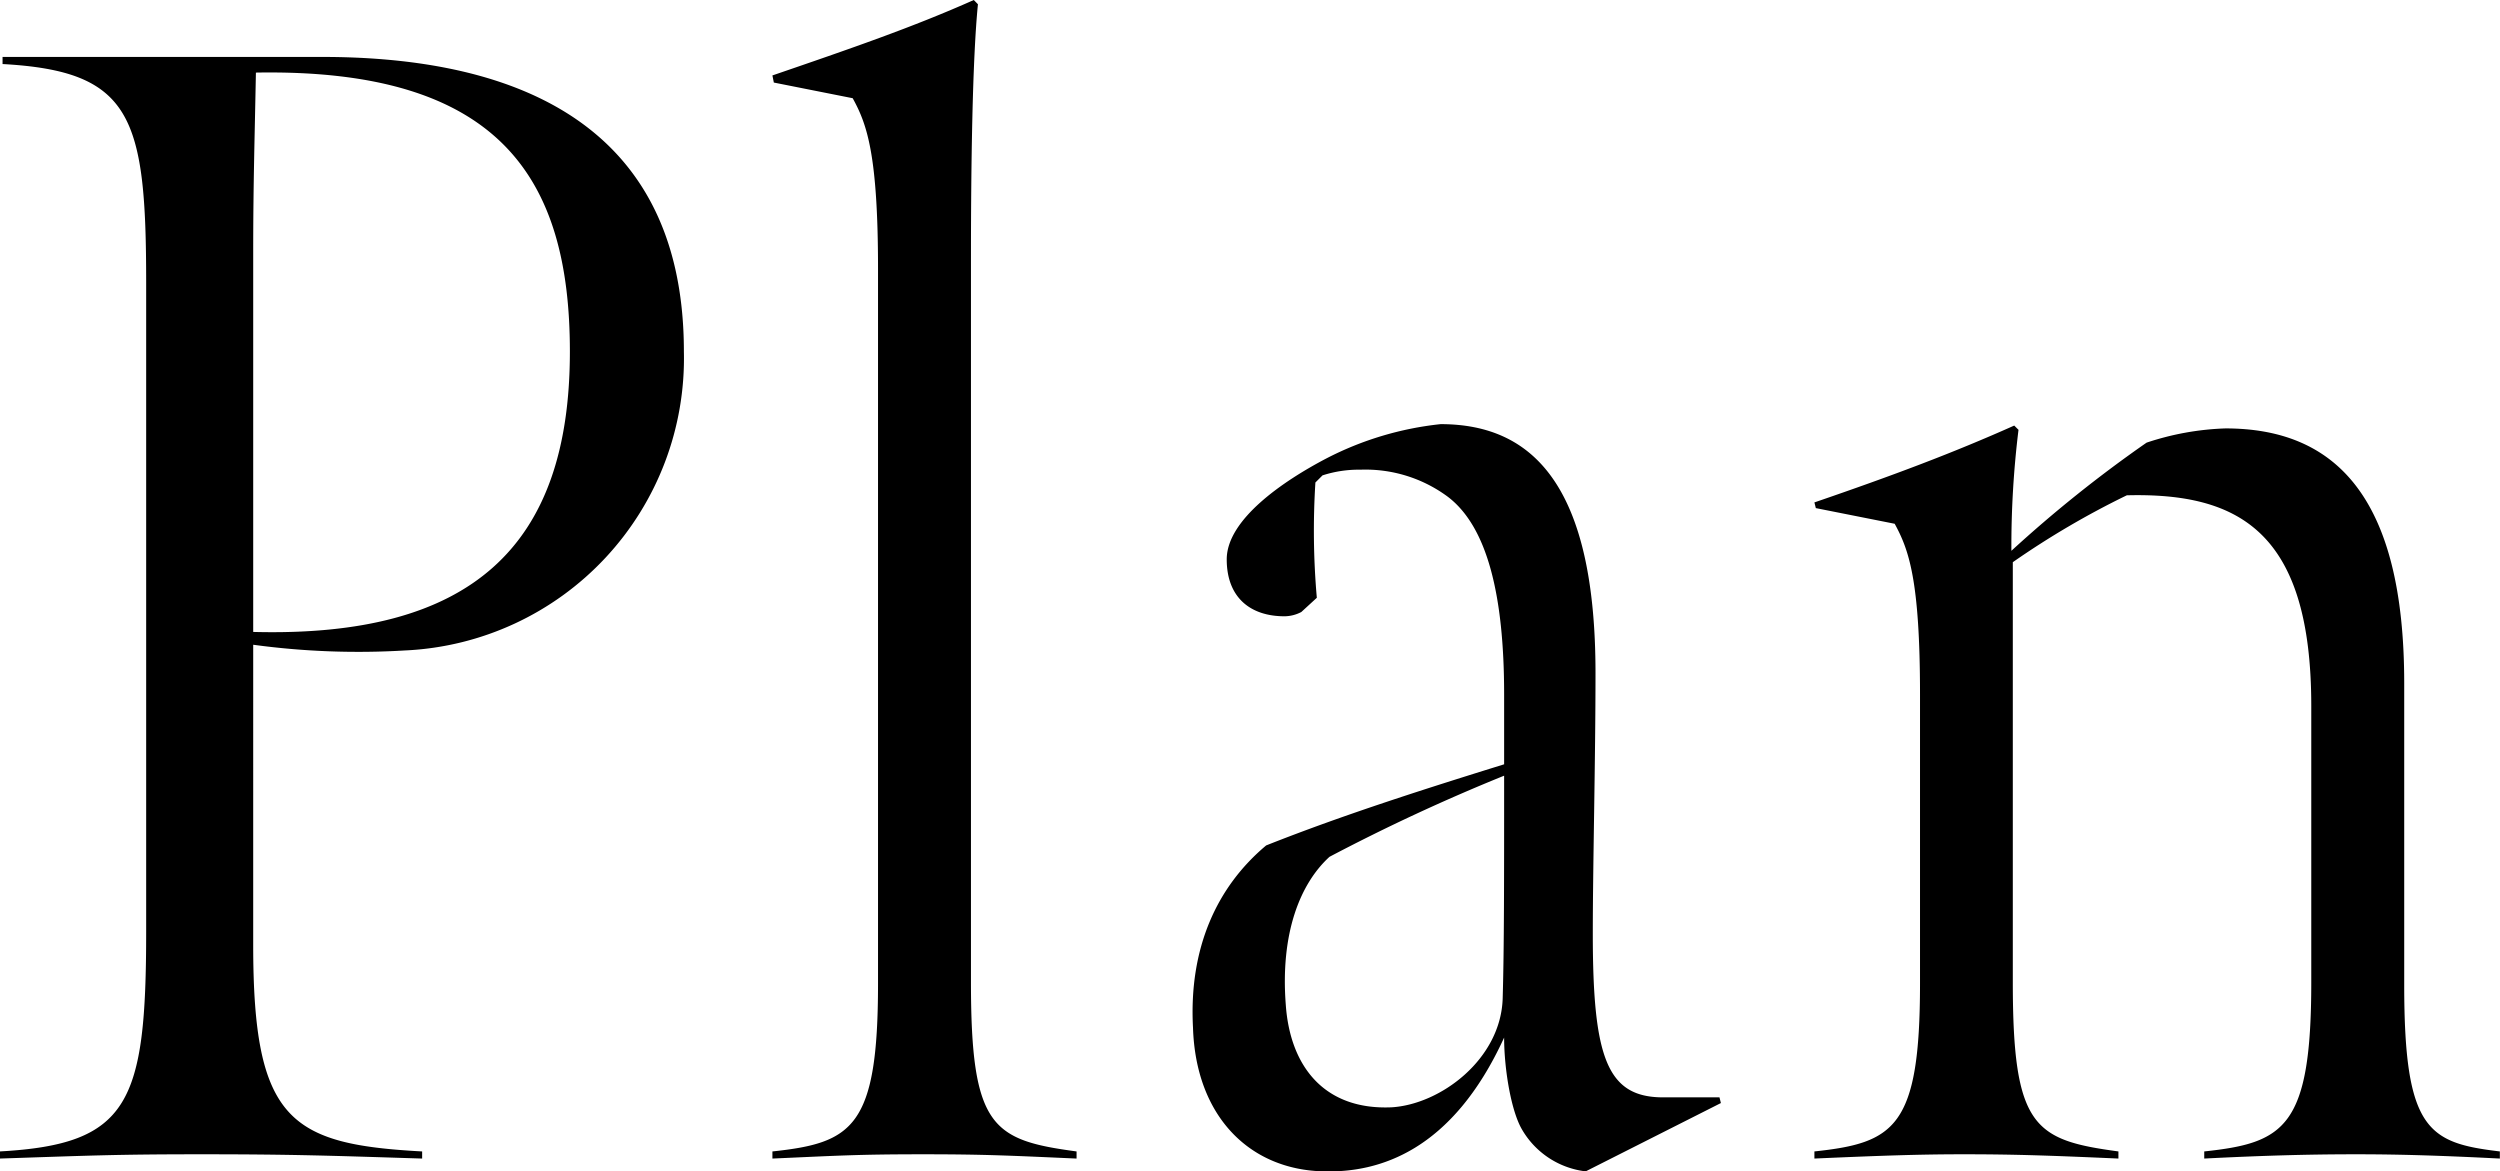
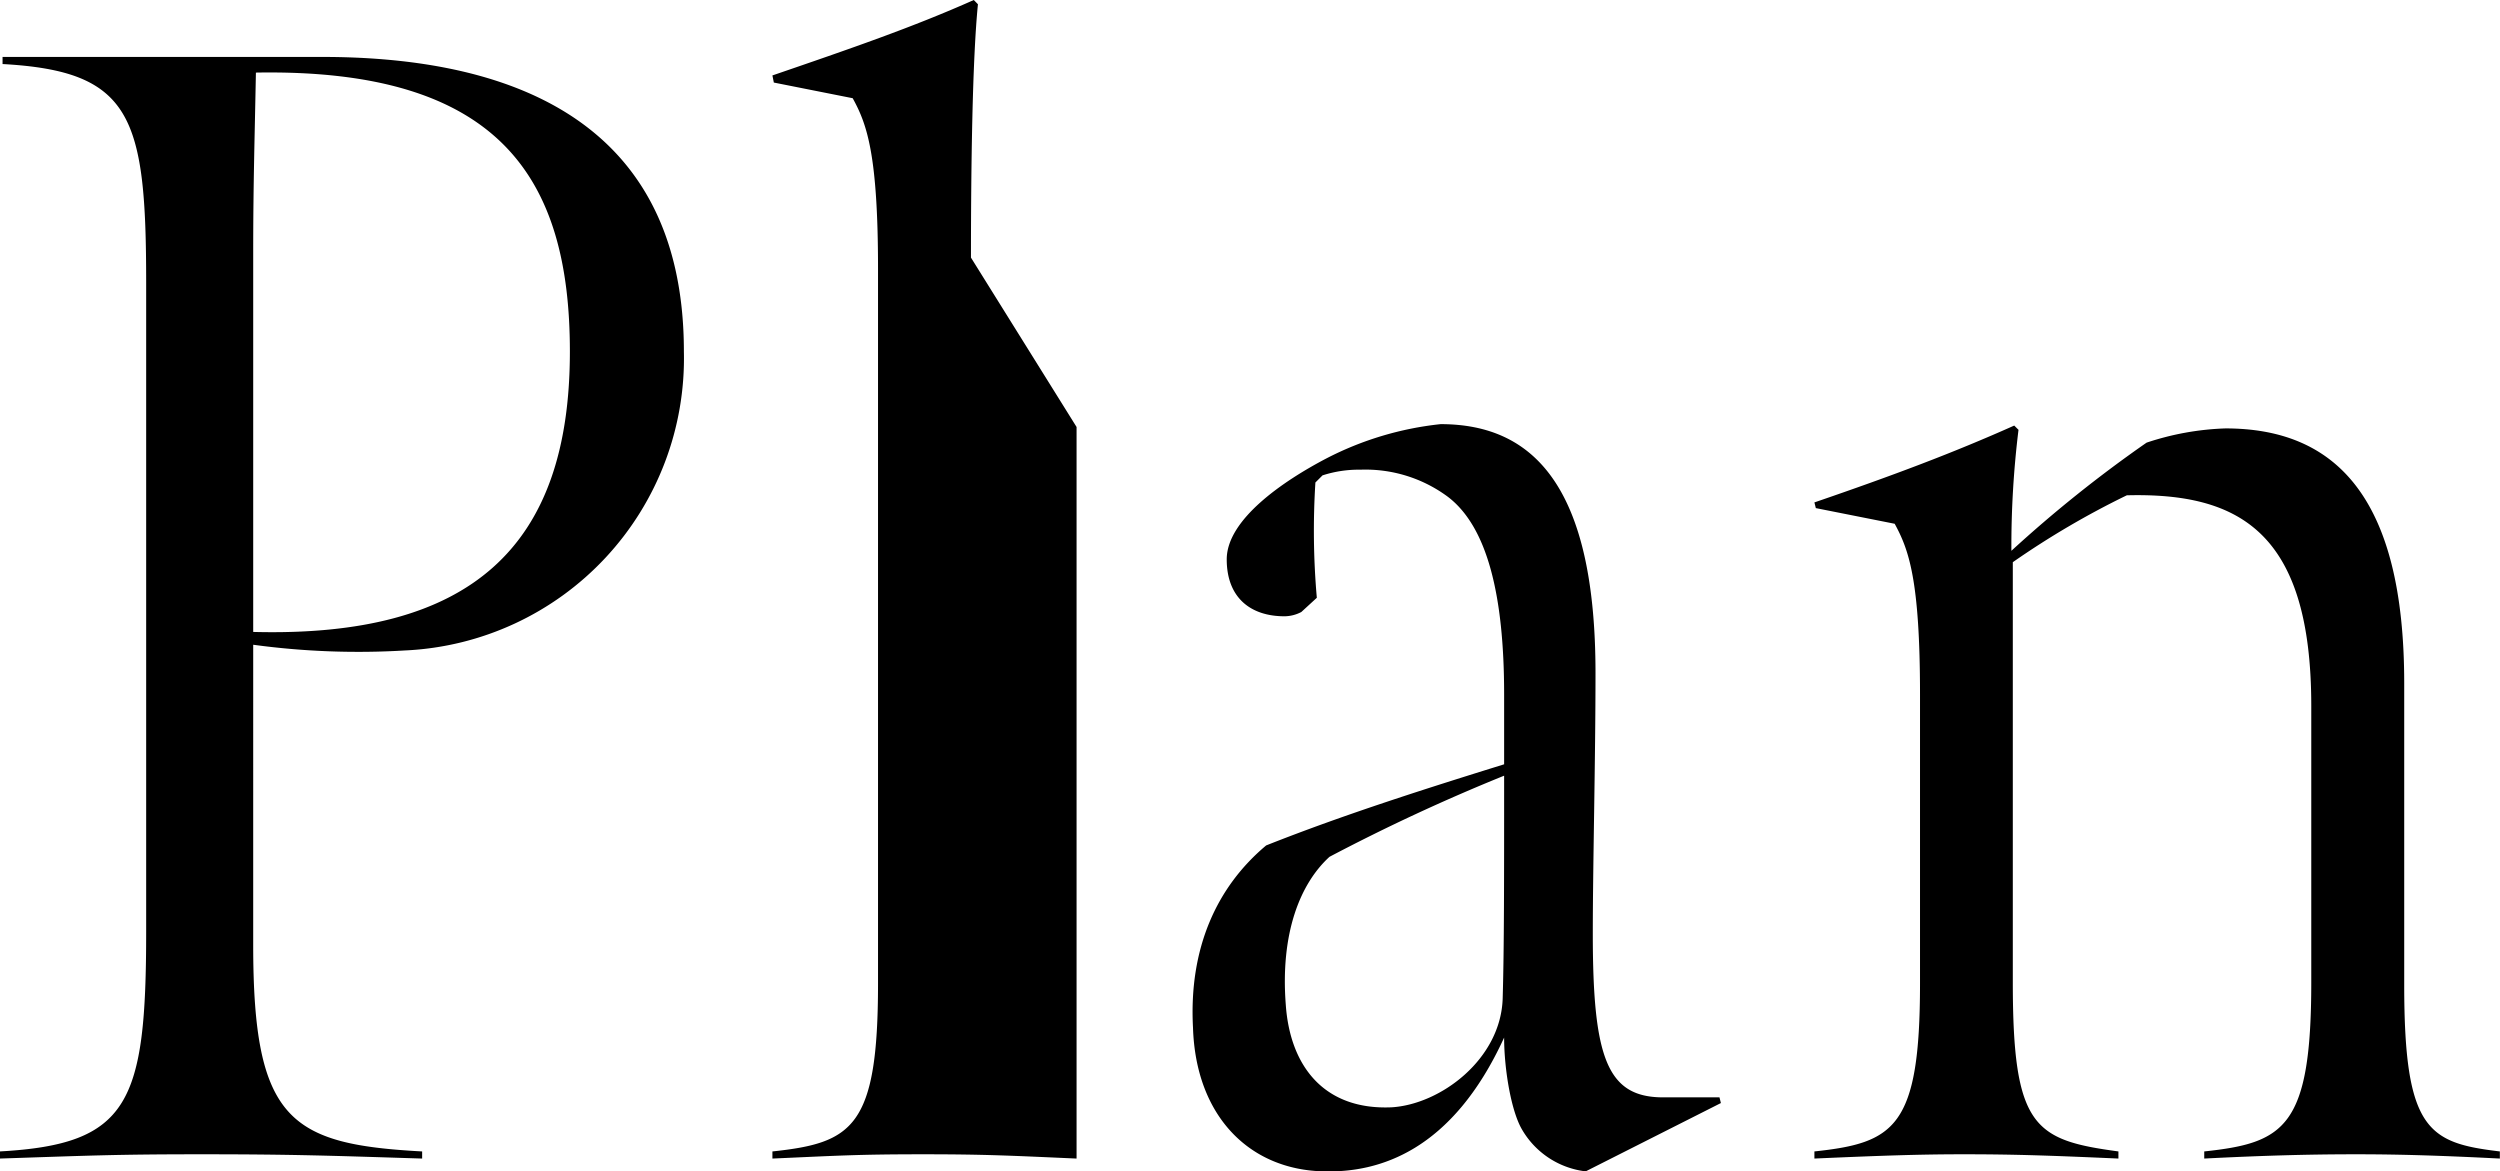
<svg xmlns="http://www.w3.org/2000/svg" id="topPlan_ttl.svg" width="175.65" height="82.3" viewBox="0 0 175.65 82.3">
  <defs>
    <style>
      .cls-1 {
        fill-rule: evenodd;
      }
    </style>
  </defs>
-   <path id="Plan" class="cls-1" d="M1361.17,19547.1v-26.6c0-4.9.1-7.9,0.19-12.7,17.12-.3,22.06,7.4,22.06,19.6C1383.42,19541.2,1376.4,19547.5,1361.17,19547.1Zm-17.81,37c6.14-.2,8.02-0.3,14.15-0.3,6.53,0,9.1.1,15.53,0.3v-0.5c-9.3-.5-11.87-2.2-11.87-14.5V19548a54.82,54.82,0,0,0,10.68.4,20.54,20.54,0,0,0,19.58-21c0-17.2-13.65-20.7-25.42-20.7h-22.45v0.5c9.1,0.5,10.09,3.7,10.09,15.4v45.5c0,12.1-1.19,15-10.29,15.5v0.5Zm68.24-63.3c0-6.4.1-13.9,0.49-17.8l-0.29-.3c-4.26,1.9-8.61,3.4-14.15,5.3l0.1,0.5,5.54,1.1c0.99,1.8,1.78,3.9,1.78,12v50.2c0,10.1-1.78,11.2-7.42,11.8v0.5c4.55-.2,5.94-0.3,10.59-0.3,4.45,0,6.23.1,10.78,0.3v-0.5c-5.94-.8-7.42-1.7-7.42-11.9v-50.9Zm37.36,52c-0.1,4.3-4.36,7.5-7.82,7.7-4.74.2-7.12-2.9-7.42-7.2-0.39-5,.99-8.5,3.07-10.4a134.62,134.62,0,0,1,12.27-5.7C1449.06,19564.7,1449.06,19569.3,1448.96,19572.8Zm15.33,7.4-0.1-.4h-3.96c-3.95,0-4.94-2.8-4.94-11.5,0-4.8.19-12.1,0.19-18.3,0-13.1-4.35-17.5-10.88-17.5a22.625,22.625,0,0,0-8.01,2.4c-3.06,1.6-7.02,4.3-7.02,7.1,0,2.7,1.68,4,4.06,4a2.583,2.583,0,0,0,1.18-.3l1.09-1a54.024,54.024,0,0,1-.1-8.1l0.5-.5a8.244,8.244,0,0,1,2.67-.4,9.723,9.723,0,0,1,6.13,1.9c2.77,2.1,3.96,6.9,3.96,13.9v4.9c-5.15,1.6-11.18,3.5-16.72,5.7-3.46,2.9-5.44,7.2-5.14,12.8,0.19,6.2,3.95,10,9.2,10.1,3.85,0.1,9-1.4,12.66-9.4,0,2.2.49,5.2,1.28,6.5a5.98,5.98,0,0,0,4.45,2.9Zm54.73,3.9v-0.5c-5.04-.6-6.72-1.5-6.72-11.7v-21.2c0-13.1-4.85-17.9-12.56-17.9a19.459,19.459,0,0,0-5.54,1,90.348,90.348,0,0,0-9.5,7.6,67.261,67.261,0,0,1,.5-8.5l-0.3-.3c-4.25,1.9-8.5,3.5-14.04,5.4l0.1,0.4,5.54,1.1c0.98,1.8,1.78,3.9,1.78,12v20.3c0,10.1-1.78,11.2-7.42,11.8v0.5c4.55-.2,7.32-0.3,10.48-0.3,3.76,0,6.33.1,10.88,0.3v-0.5c-5.93-.8-7.42-1.7-7.42-11.9v-29.5a59.162,59.162,0,0,1,8.01-4.7c7.92-.2,12.96,2.6,12.96,14.8v19.4c0,10.2-1.88,11.3-7.52,11.9v0.5c3.96-.2,7.13-0.3,10.69-0.3C1512.1,19583.8,1515.07,19583.9,1519.02,19584.1Z" transform="translate(-1343.38 -19502.7)" />
+   <path id="Plan" class="cls-1" d="M1361.17,19547.1v-26.6c0-4.9.1-7.9,0.19-12.7,17.12-.3,22.06,7.4,22.06,19.6C1383.42,19541.2,1376.4,19547.5,1361.17,19547.1Zm-17.81,37c6.14-.2,8.02-0.3,14.15-0.3,6.53,0,9.1.1,15.53,0.3v-0.5c-9.3-.5-11.87-2.2-11.87-14.5V19548a54.82,54.82,0,0,0,10.68.4,20.54,20.54,0,0,0,19.58-21c0-17.2-13.65-20.7-25.42-20.7h-22.45v0.5c9.1,0.5,10.09,3.7,10.09,15.4v45.5c0,12.1-1.19,15-10.29,15.5v0.5Zm68.24-63.3c0-6.4.1-13.9,0.49-17.8l-0.29-.3c-4.26,1.9-8.61,3.4-14.15,5.3l0.1,0.5,5.54,1.1c0.99,1.8,1.78,3.9,1.78,12v50.2c0,10.1-1.78,11.2-7.42,11.8v0.5c4.55-.2,5.94-0.3,10.59-0.3,4.45,0,6.23.1,10.78,0.3v-0.5v-50.9Zm37.36,52c-0.1,4.3-4.36,7.5-7.82,7.7-4.74.2-7.12-2.9-7.42-7.2-0.39-5,.99-8.5,3.07-10.4a134.62,134.62,0,0,1,12.27-5.7C1449.06,19564.7,1449.06,19569.3,1448.96,19572.8Zm15.33,7.4-0.1-.4h-3.96c-3.95,0-4.94-2.8-4.94-11.5,0-4.8.19-12.1,0.19-18.3,0-13.1-4.35-17.5-10.88-17.5a22.625,22.625,0,0,0-8.01,2.4c-3.06,1.6-7.02,4.3-7.02,7.1,0,2.7,1.68,4,4.06,4a2.583,2.583,0,0,0,1.18-.3l1.09-1a54.024,54.024,0,0,1-.1-8.1l0.5-.5a8.244,8.244,0,0,1,2.67-.4,9.723,9.723,0,0,1,6.13,1.9c2.77,2.1,3.96,6.9,3.96,13.9v4.9c-5.15,1.6-11.18,3.5-16.72,5.7-3.46,2.9-5.44,7.2-5.14,12.8,0.19,6.2,3.95,10,9.2,10.1,3.85,0.1,9-1.4,12.66-9.4,0,2.2.49,5.2,1.28,6.5a5.98,5.98,0,0,0,4.45,2.9Zm54.73,3.9v-0.5c-5.04-.6-6.72-1.5-6.72-11.7v-21.2c0-13.1-4.85-17.9-12.56-17.9a19.459,19.459,0,0,0-5.54,1,90.348,90.348,0,0,0-9.5,7.6,67.261,67.261,0,0,1,.5-8.5l-0.3-.3c-4.25,1.9-8.5,3.5-14.04,5.4l0.1,0.4,5.54,1.1c0.98,1.8,1.78,3.9,1.78,12v20.3c0,10.1-1.78,11.2-7.42,11.8v0.5c4.55-.2,7.32-0.3,10.48-0.3,3.76,0,6.33.1,10.88,0.3v-0.5c-5.93-.8-7.42-1.7-7.42-11.9v-29.5a59.162,59.162,0,0,1,8.01-4.7c7.92-.2,12.96,2.6,12.96,14.8v19.4c0,10.2-1.88,11.3-7.52,11.9v0.5c3.96-.2,7.13-0.3,10.69-0.3C1512.1,19583.8,1515.07,19583.9,1519.02,19584.1Z" transform="translate(-1343.38 -19502.7)" />
</svg>